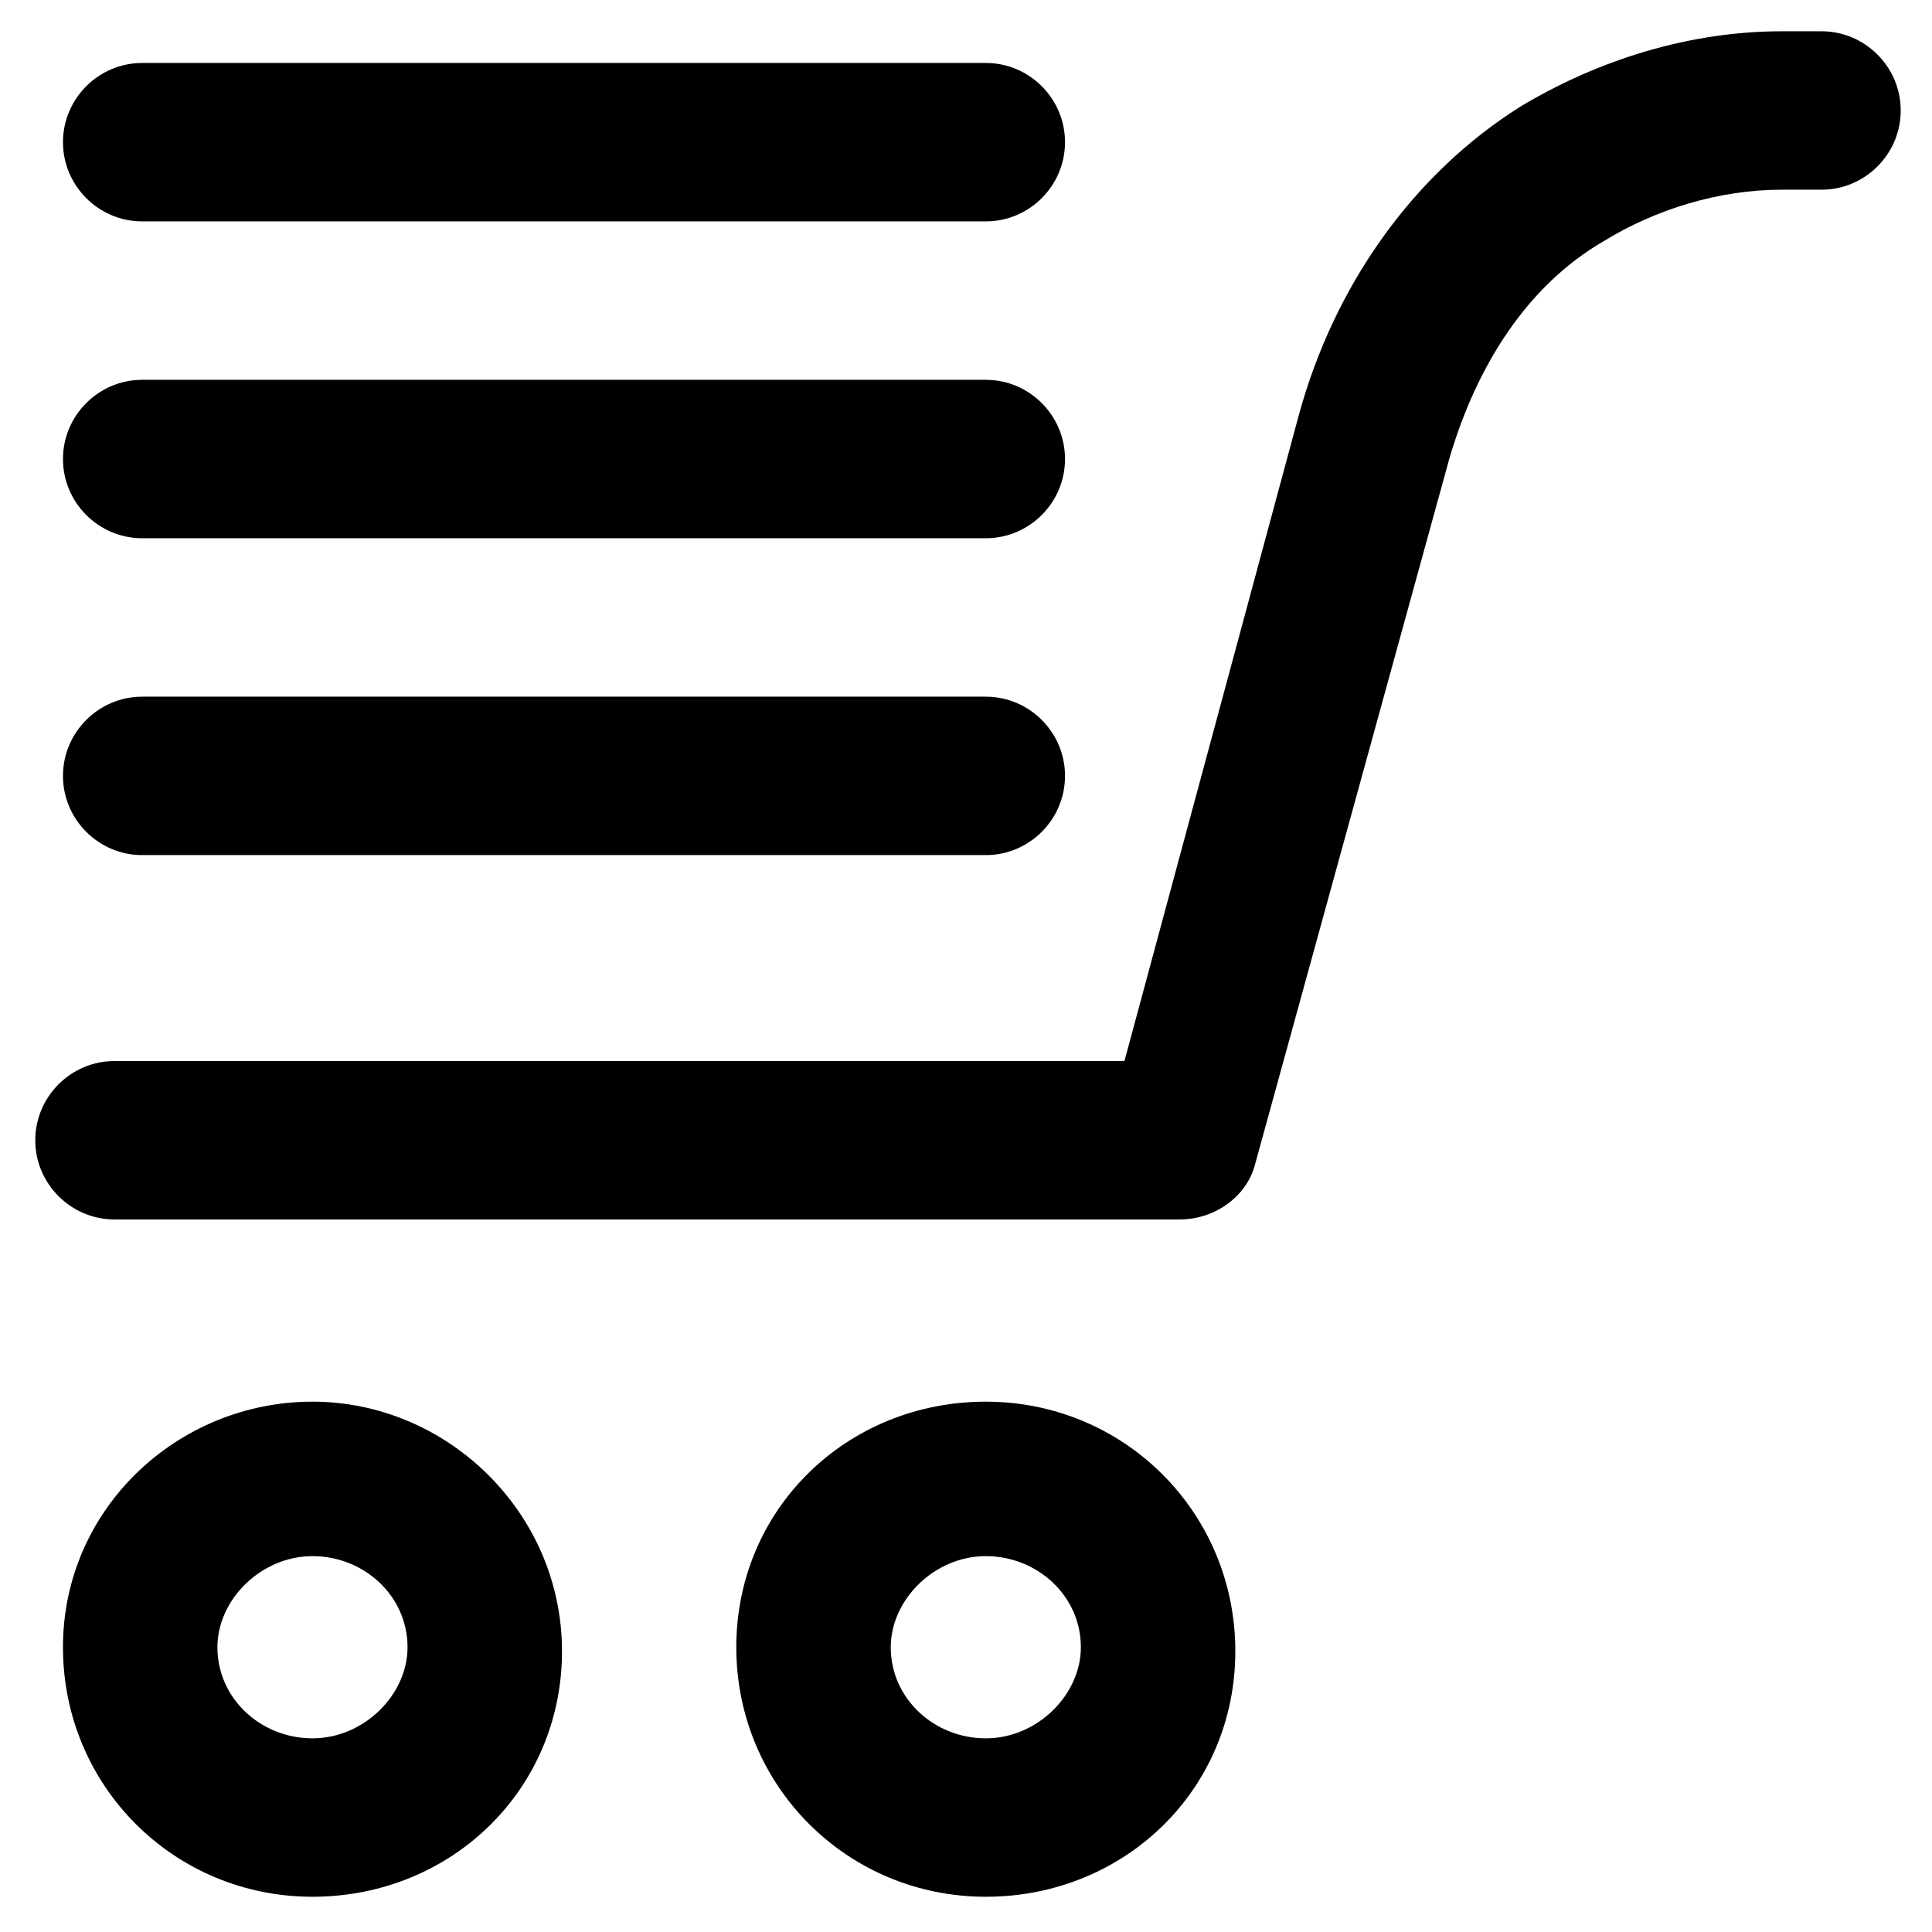
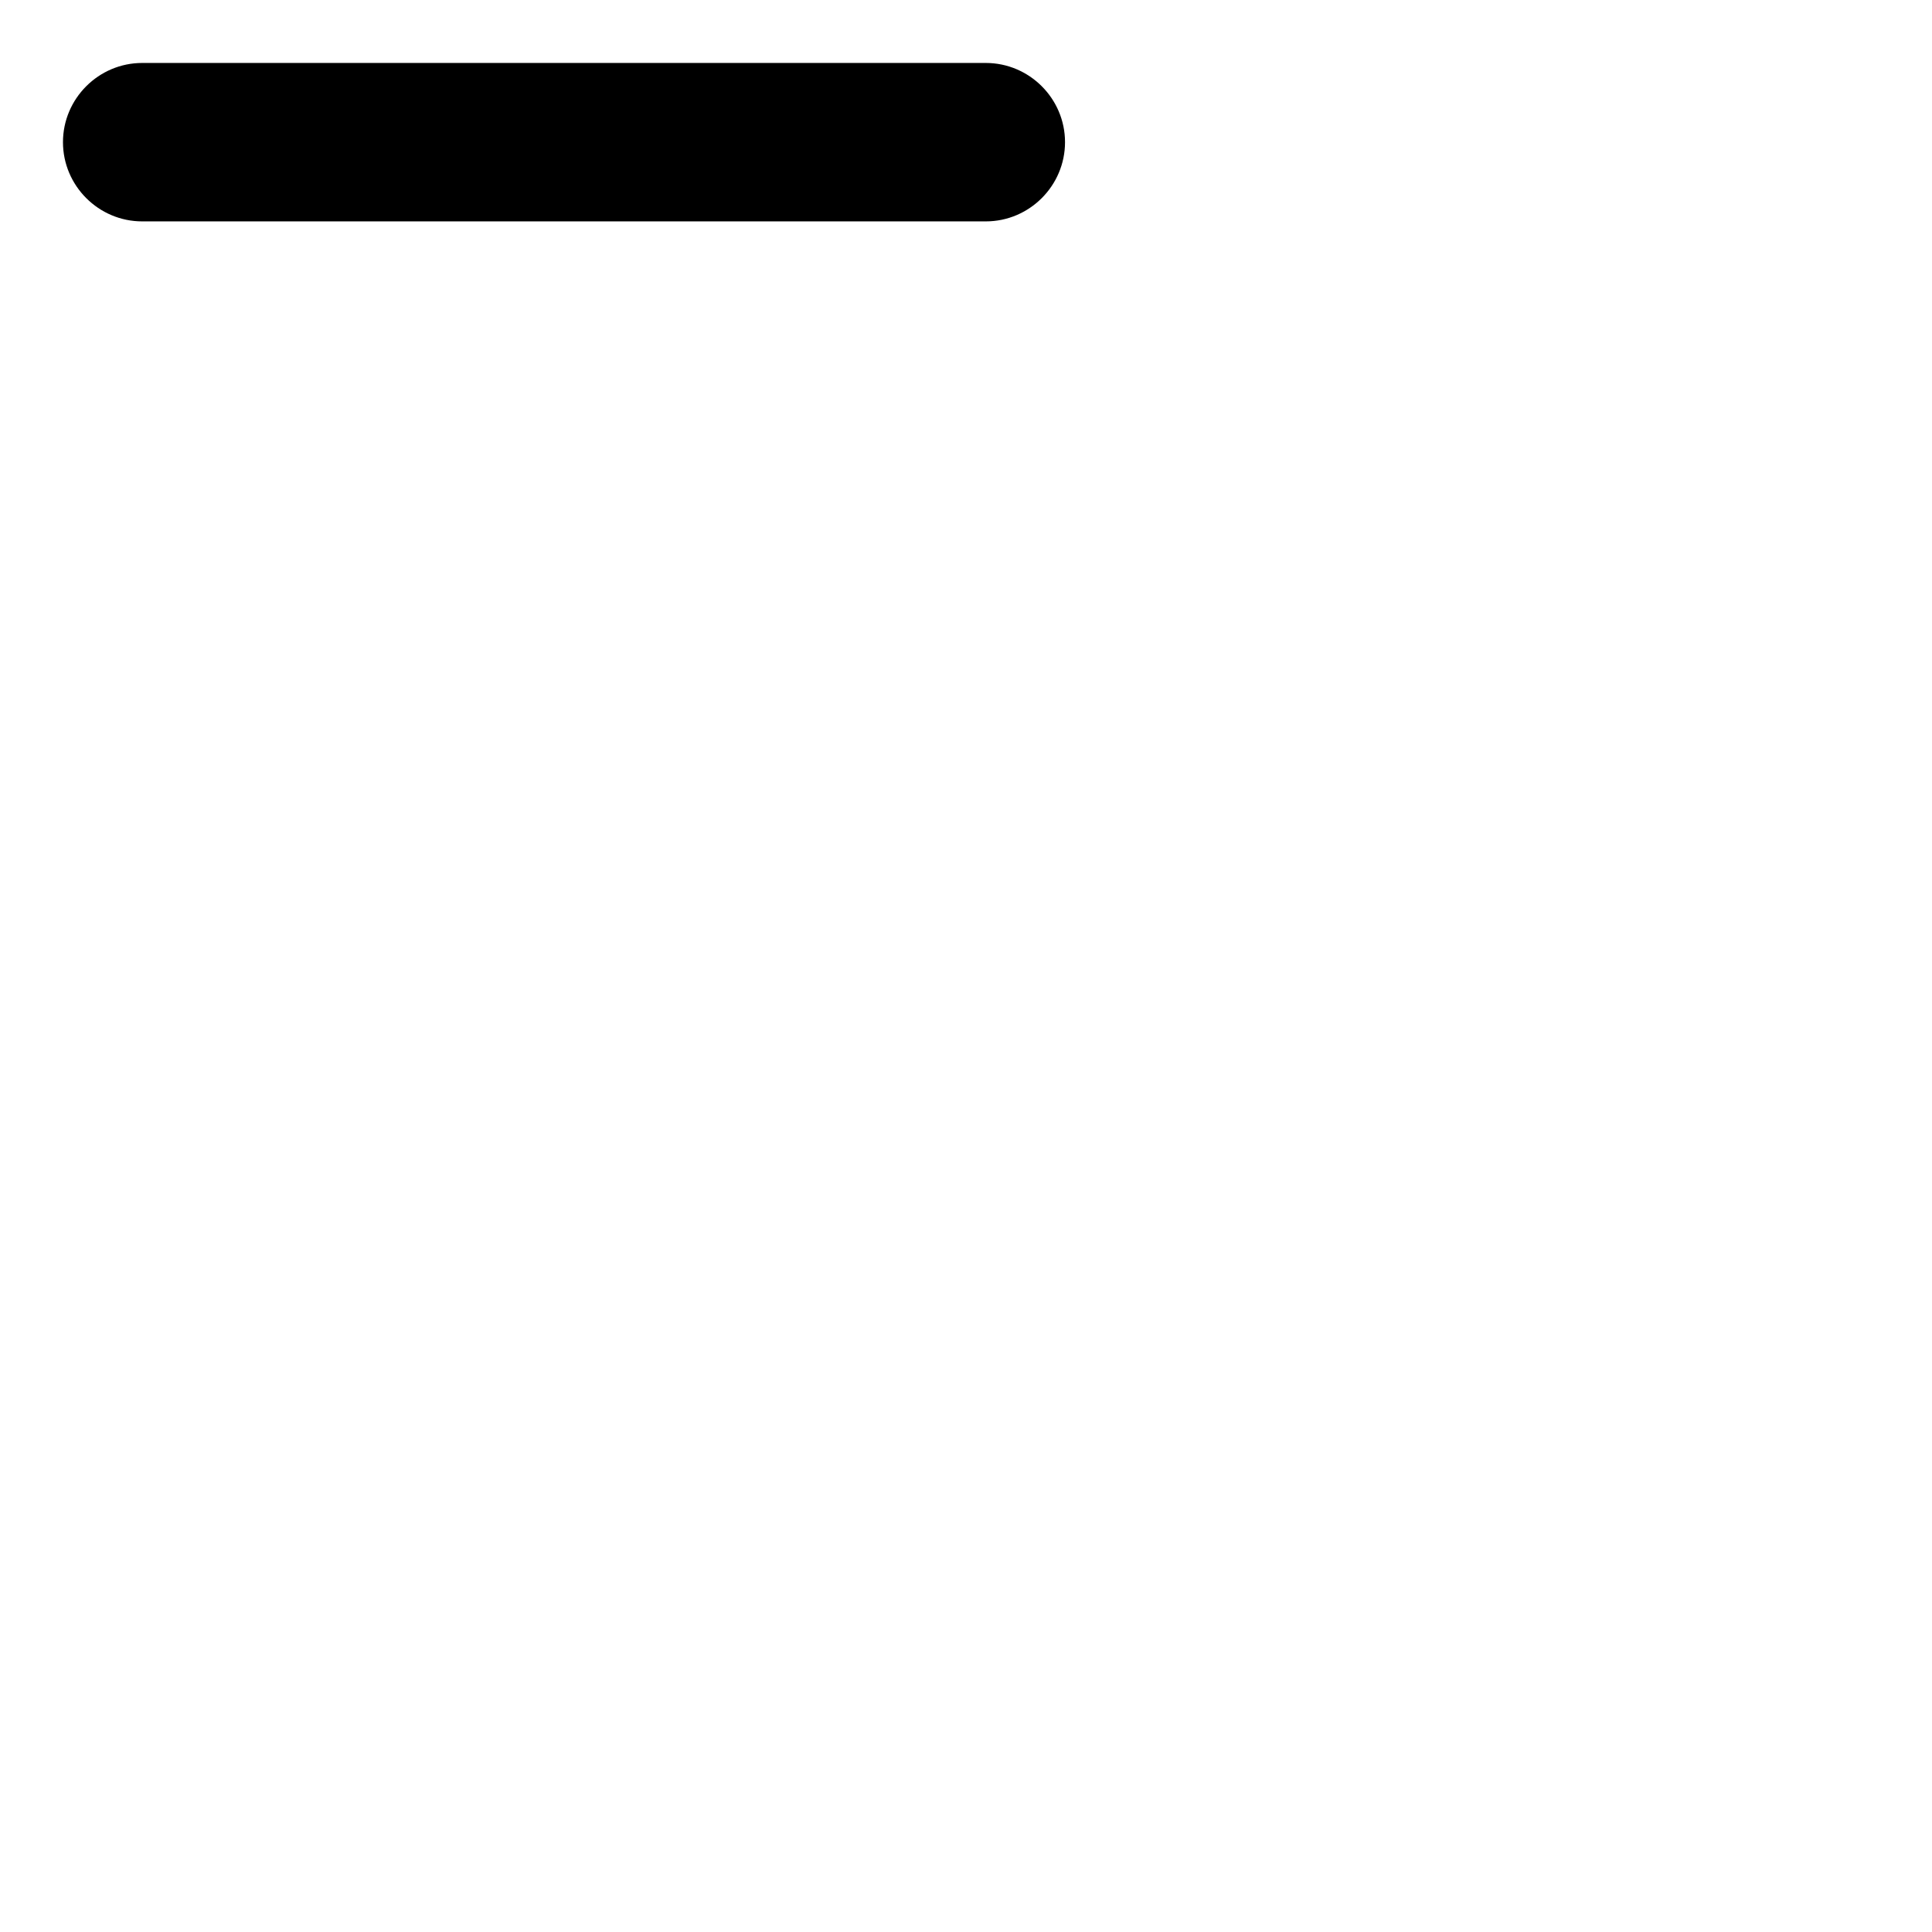
<svg xmlns="http://www.w3.org/2000/svg" fill="#000000" width="800px" height="800px" version="1.1" viewBox="144 144 512 512">
  <g>
-     <path d="m456.68 467.17h-282.34c-11.547 0-20.992-9.445-20.992-20.992 0-11.547 9.445-20.992 20.992-20.992h267.65l46.184-171.09c9.445-34.637 30.438-64.027 58.777-81.867 20.992-12.594 45.133-19.941 69.273-19.941h10.496c11.547 0 20.992 9.445 20.992 20.992s-9.445 20.992-20.992 20.992h-10.496c-16.793 0-33.586 5.246-47.23 13.645-19.941 11.547-33.586 32.539-40.934 57.727l-51.43 186.83c-2.102 8.395-10.496 14.691-19.945 14.691z" />
-     <path d="m226.81 646.66c-36.734 0-66.125-29.391-66.125-66.125 0-36.738 30.441-65.078 66.125-65.078 35.688 0 66.125 29.391 66.125 66.125 0 36.738-29.387 65.078-66.125 65.078zm0-90.266c-13.645 0-25.191 11.547-25.191 24.141 0 13.645 11.547 24.141 25.191 24.141s25.191-11.547 25.191-24.141c0-13.645-11.547-24.141-25.191-24.141z" />
-     <path d="m405.25 646.66c-36.734 0-66.125-29.391-66.125-66.125 0-36.738 29.391-65.078 66.125-65.078s66.125 29.391 66.125 66.125c0 36.738-29.387 65.078-66.125 65.078zm0-90.266c-13.645 0-25.191 11.547-25.191 24.141 0 13.645 11.547 24.141 25.191 24.141 13.645 0 25.191-11.547 25.191-24.141 0-13.645-11.547-24.141-25.191-24.141z" />
-     <path d="m405.25 370.61h-223.57c-11.547 0-20.992-9.445-20.992-20.992 0-11.547 9.445-20.992 20.992-20.992h223.57c11.547 0 20.992 9.445 20.992 20.992 0 11.547-9.445 20.992-20.992 20.992z" />
-     <path d="m405.25 286.64h-223.57c-11.547 0-20.992-9.445-20.992-20.992 0-11.547 9.445-20.992 20.992-20.992h223.57c11.547 0 20.992 9.445 20.992 20.992 0 11.547-9.445 20.992-20.992 20.992z" />
    <path d="m405.25 202.67h-223.57c-11.547 0-20.992-9.445-20.992-20.992 0-11.547 9.445-20.992 20.992-20.992h223.57c11.547 0 20.992 9.445 20.992 20.992 0 11.547-9.445 20.992-20.992 20.992z" />
  </g>
</svg>